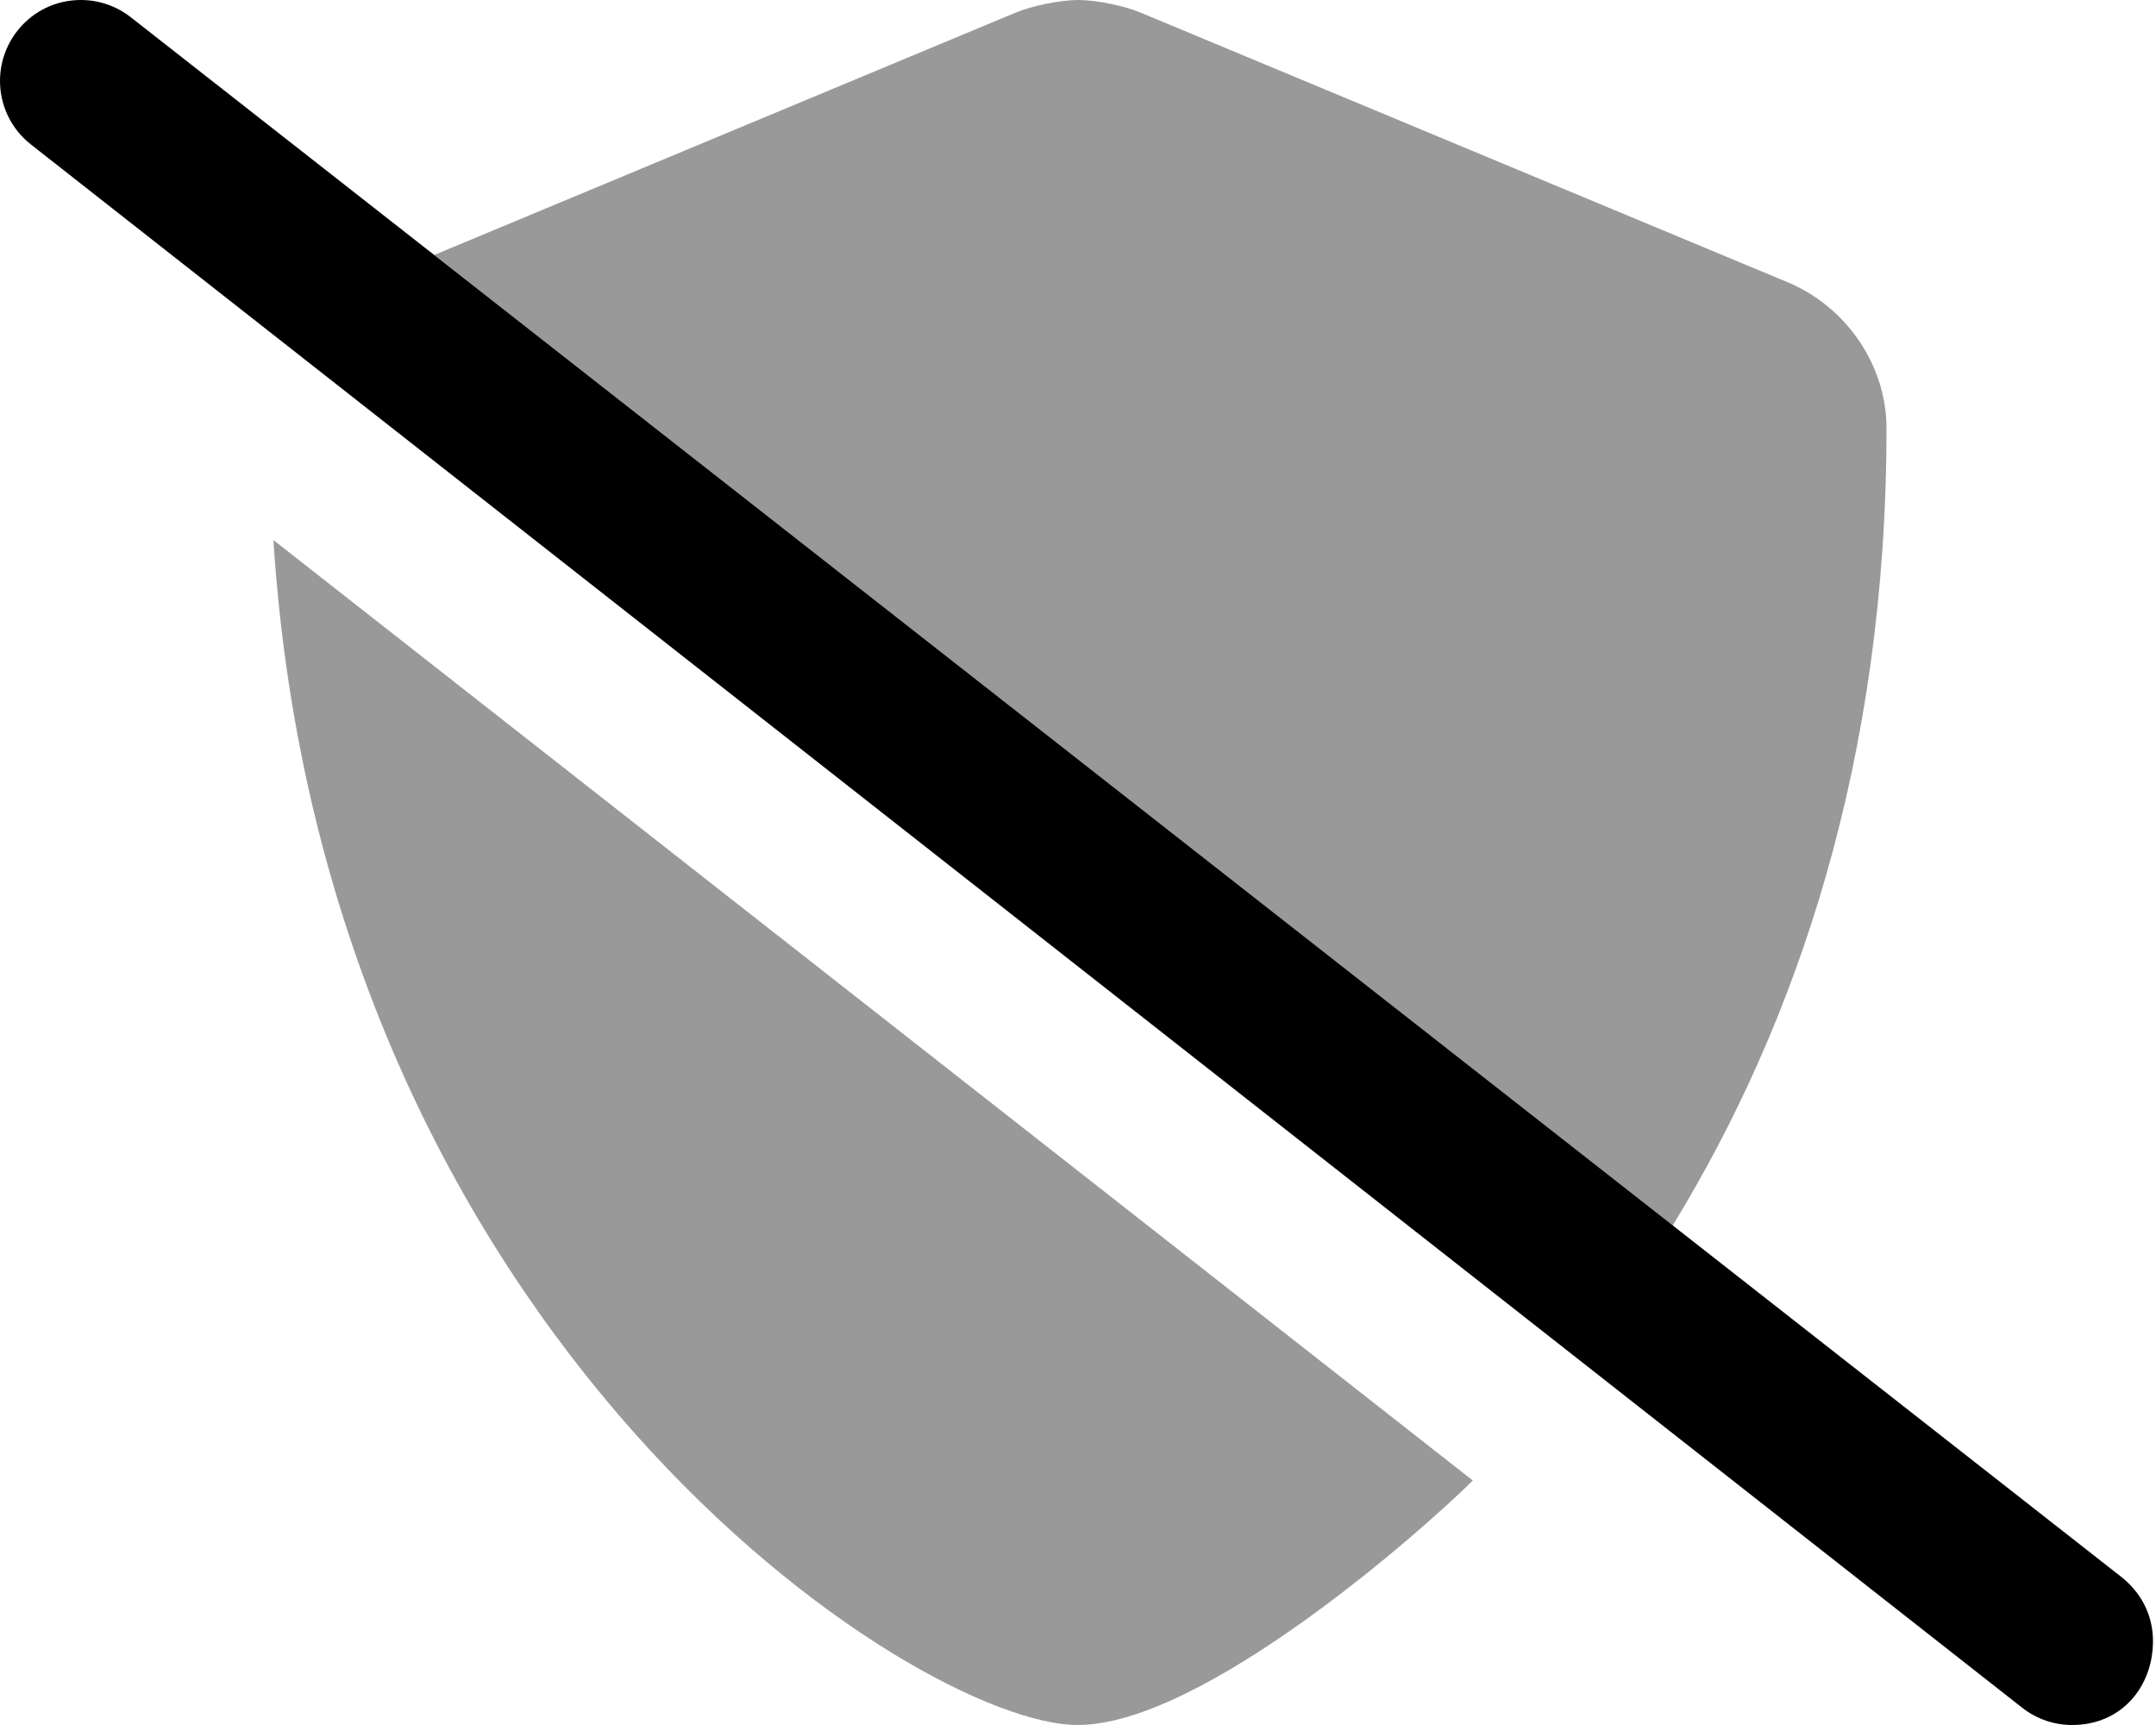
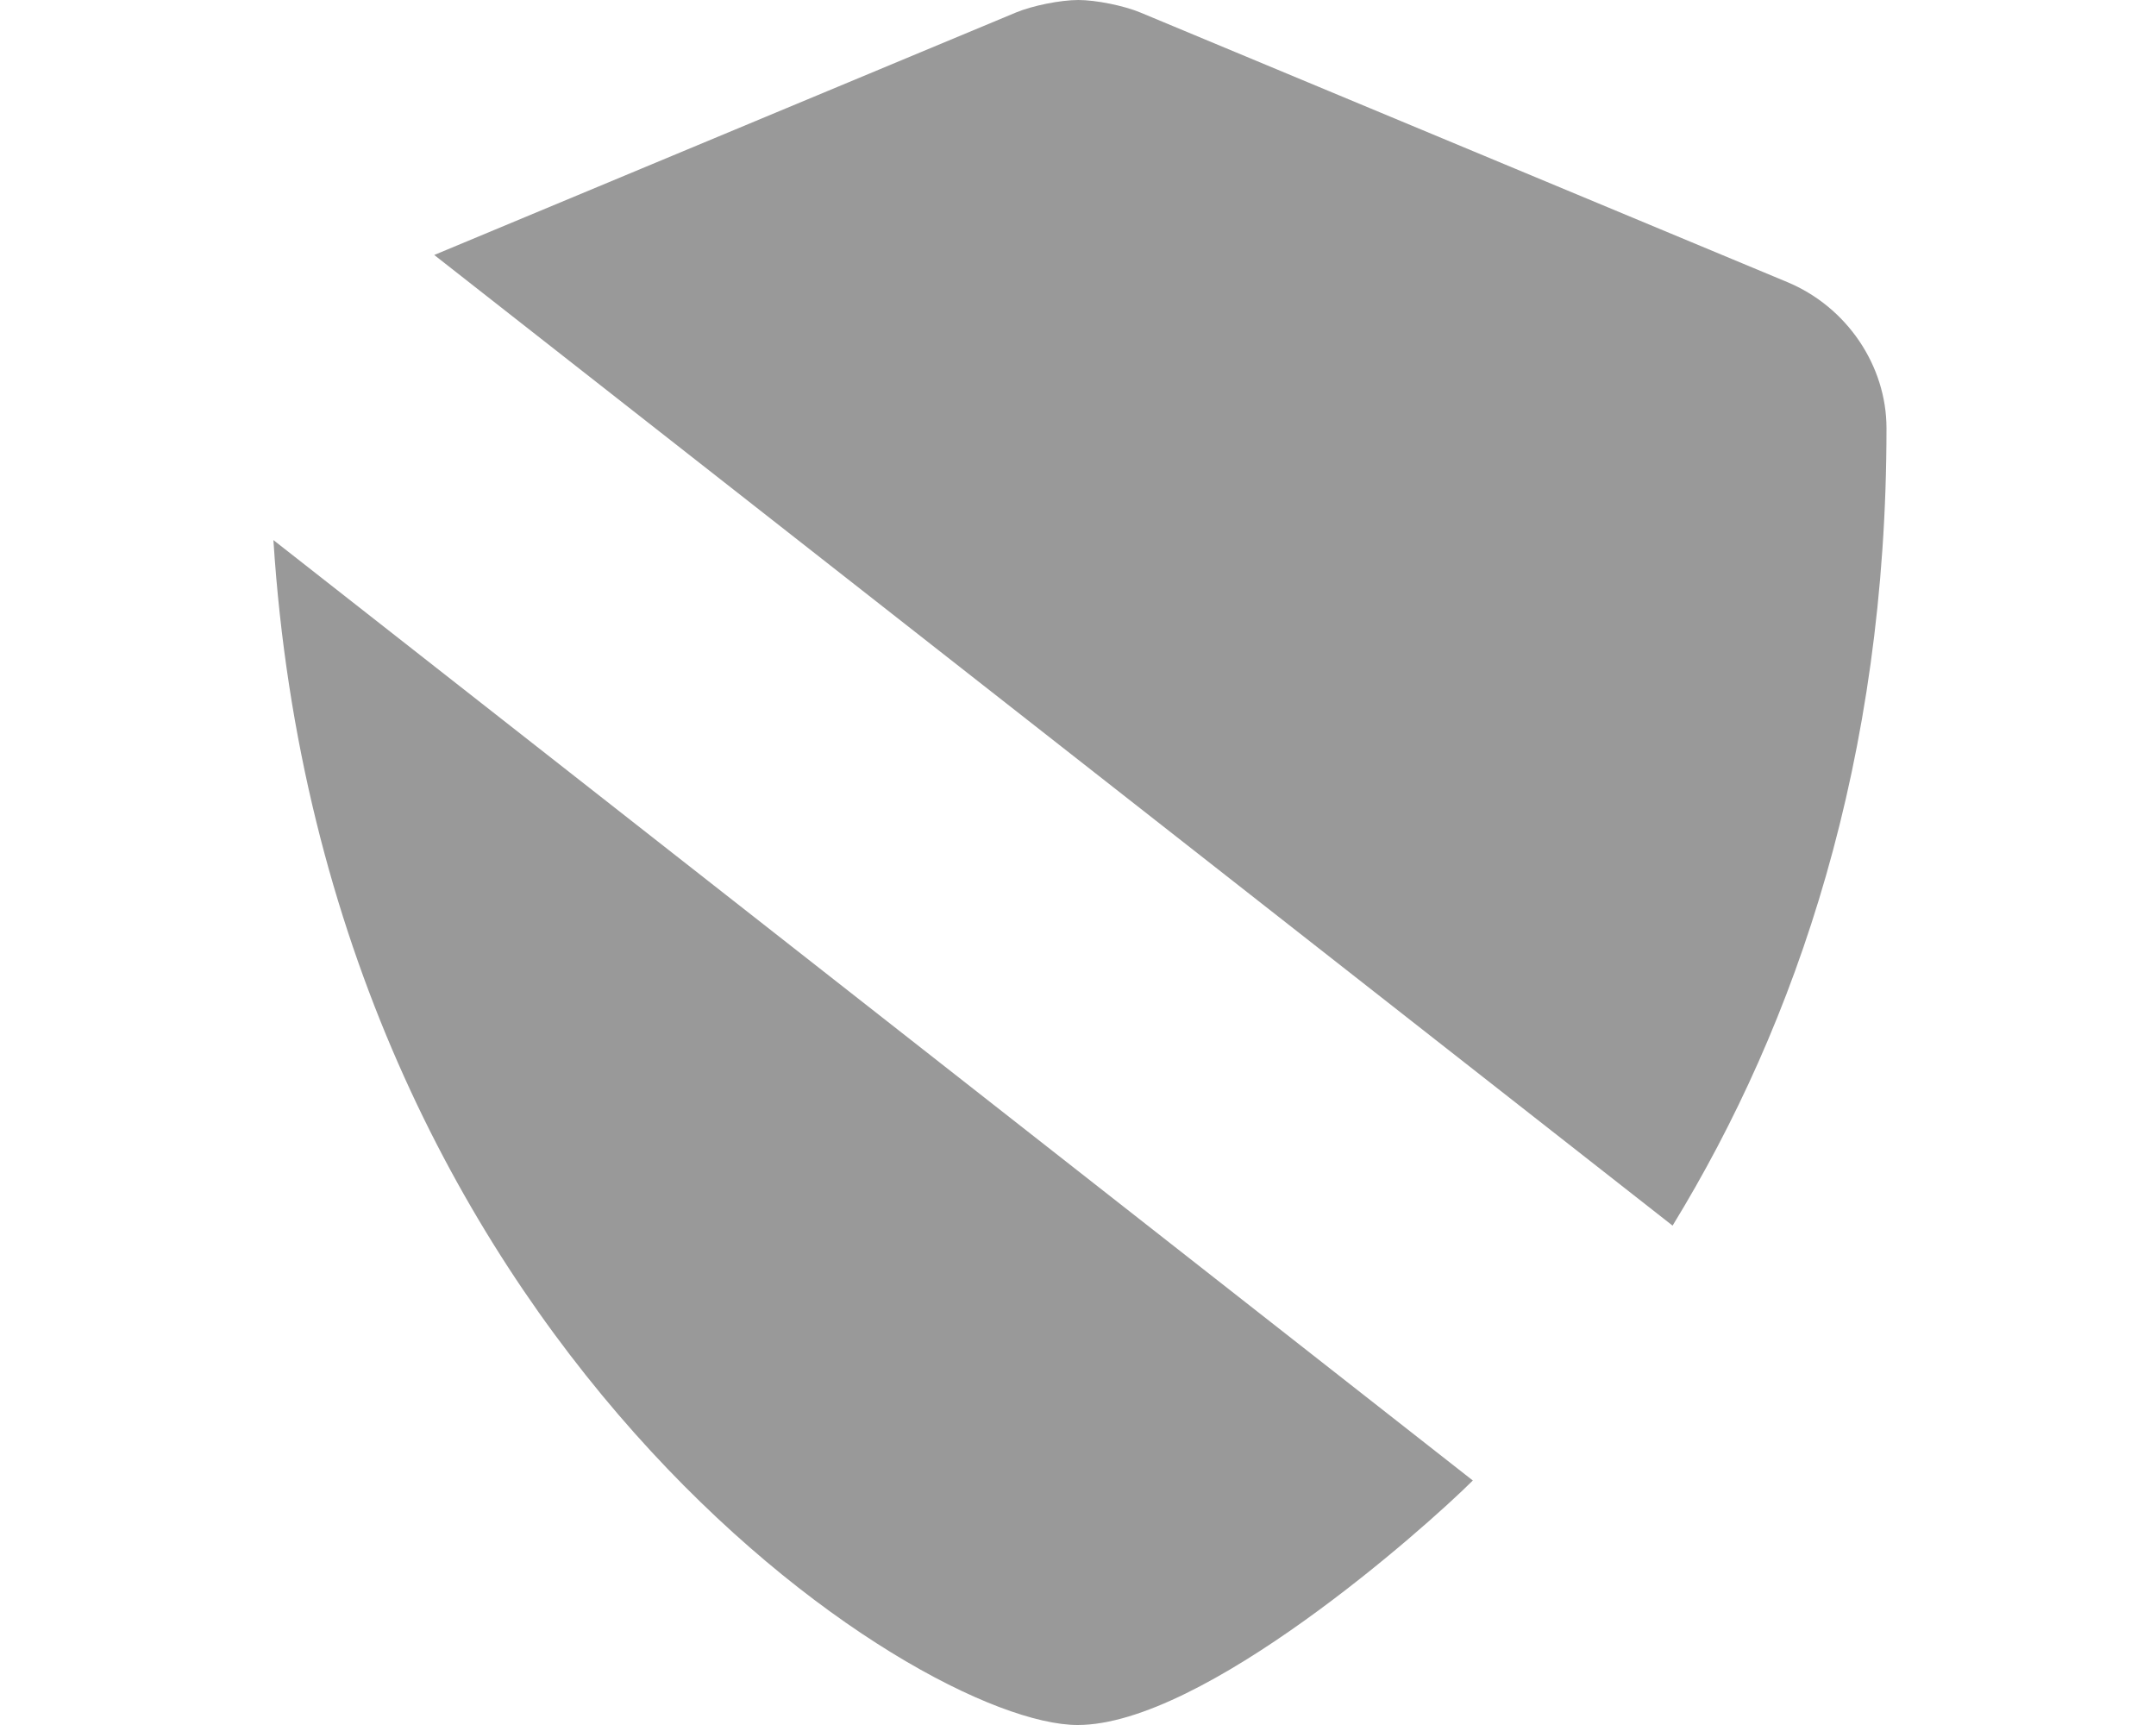
<svg xmlns="http://www.w3.org/2000/svg" viewBox="0 0 640 512">
  <defs>
    <style>.fa-secondary{opacity:.4}</style>
  </defs>
-   <path class="fa-primary" d="M639.1 487.1C639.1 500.6 629.8 512 615.1 512c-5.174 0-10.4-1.667-14.81-5.117L9.189 42.89C3.152 38.16 .001 31.12 .001 24C.001 11.21 10.28 0 24.03 0c5.156 0 10.38 1.672 14.78 5.109l591.1 463.1C636.8 473.8 639.1 480.9 639.1 487.1z" />
  <path class="fa-secondary" d="M319.9 512c37.26 0 102.9-58.24 117.3-72.57L81.16 160.3C96.42 398.1 272.1 512 319.9 512zM530.5 83.71l-192-80C333.6 1.672 325.3 0 320.1 0C314.8 0 306.5 1.672 301.6 3.703L128.9 75.68l367.6 288.1C533.4 303.5 560 225.5 560 127.1C560 108.6 548.3 91.1 530.5 83.71z" />
</svg>